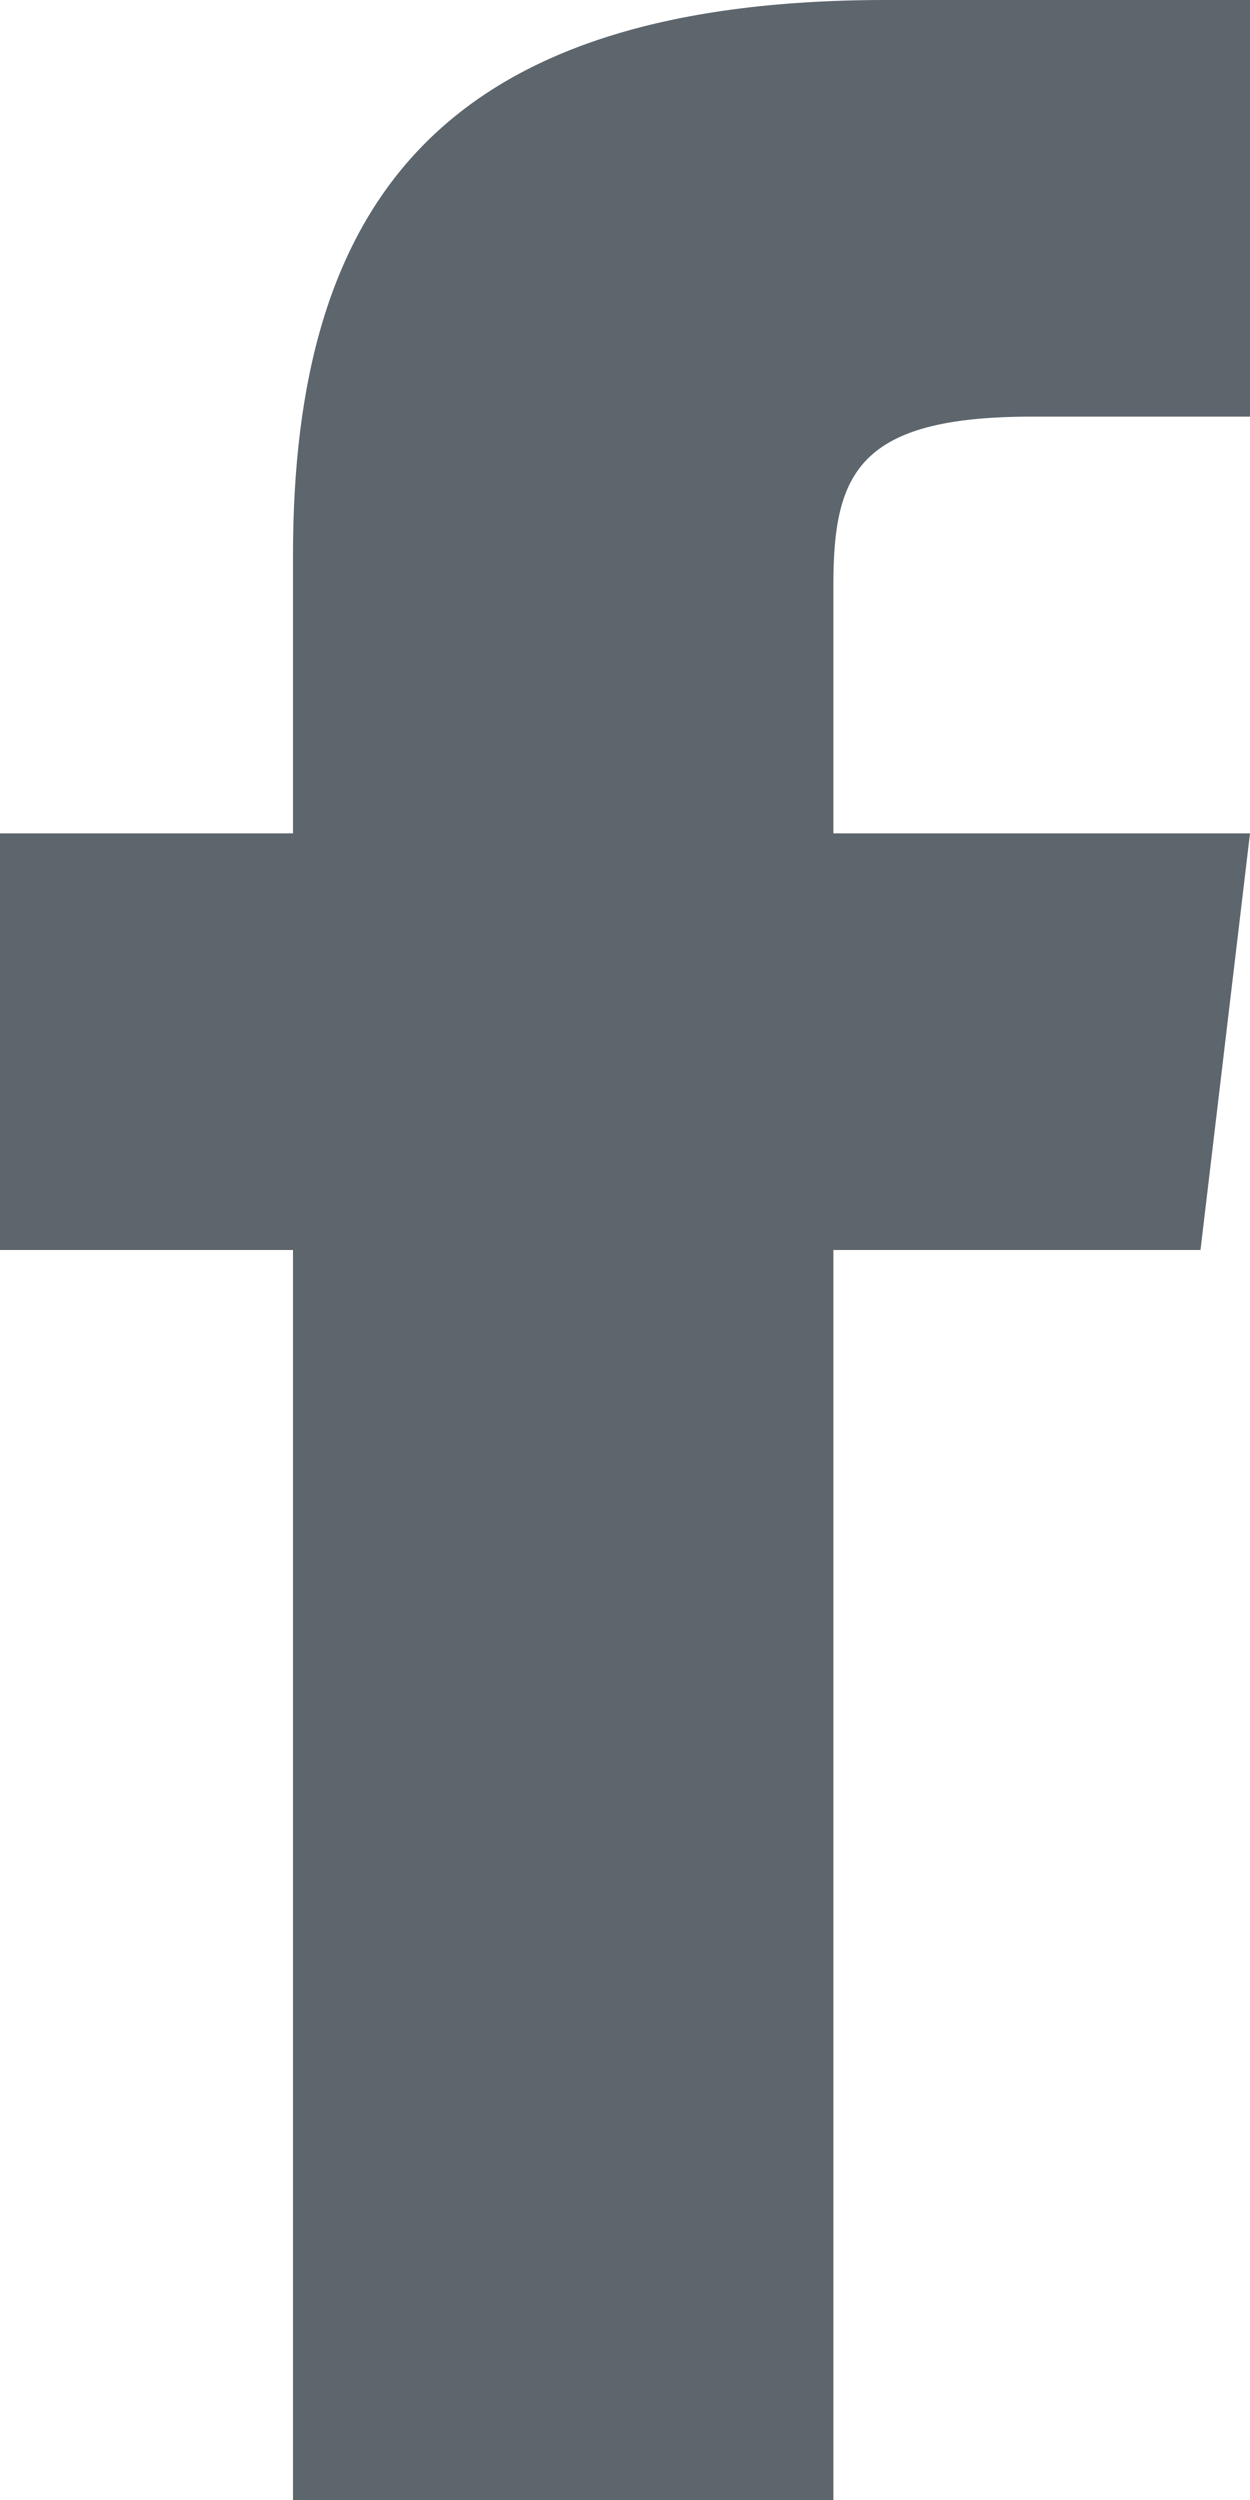
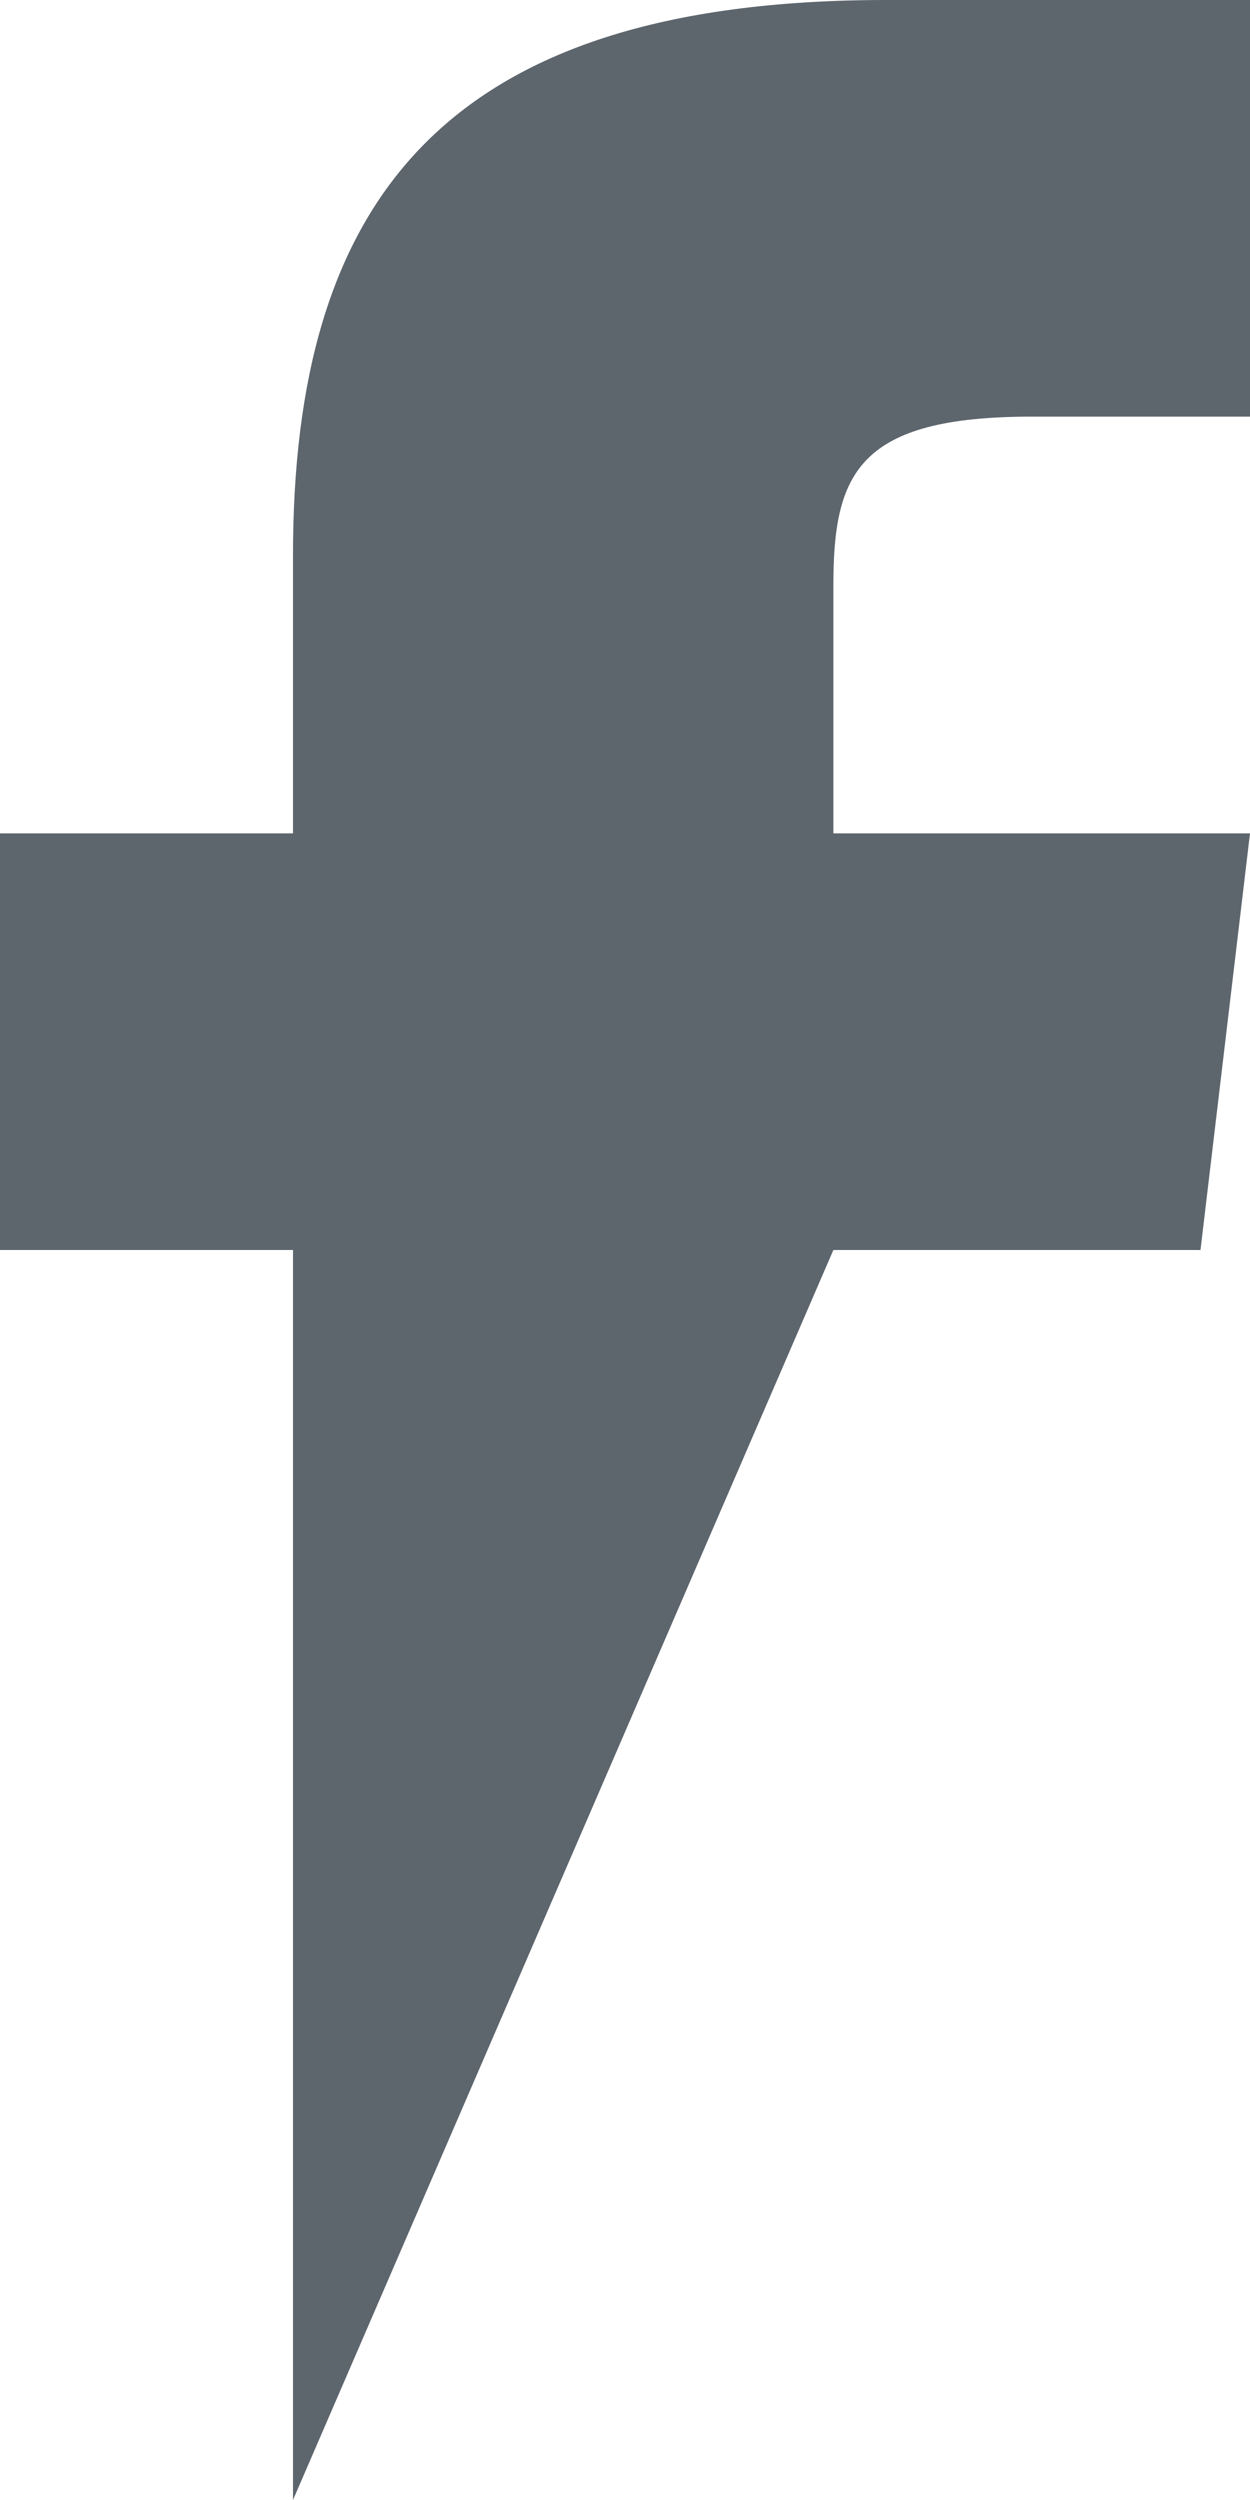
<svg xmlns="http://www.w3.org/2000/svg" xmlns:xlink="http://www.w3.org/1999/xlink" width="10px" height="20px" viewBox="0 0 10 20" version="1.1">
  <title>8D8BB9F0-CFEB-41C8-8678-748305C1E27F</title>
  <defs>
-     <path d="M6.667,6.667 L6.667,4.682 C6.667,3.786 6.865,3.333 8.255,3.333 L10,3.333 L10,0 L7.089,0 C3.521,0 2.344,1.635 2.344,4.443 L2.344,6.667 L0,6.667 L0,10 L2.344,10 L2.344,20 L6.667,20 L6.667,10 L9.604,10 L10,6.667 L6.667,6.667 Z" id="path-1" />
+     <path d="M6.667,6.667 L6.667,4.682 C6.667,3.786 6.865,3.333 8.255,3.333 L10,3.333 L10,0 L7.089,0 C3.521,0 2.344,1.635 2.344,4.443 L2.344,6.667 L0,6.667 L0,10 L2.344,10 L2.344,20 L6.667,10 L9.604,10 L10,6.667 L6.667,6.667 Z" id="path-1" />
  </defs>
  <g id="10_Blog" stroke="none" stroke-width="1" fill="none" fill-rule="evenodd">
    <g id="10_Blog_04_detail_article_V3" transform="translate(-1116, -6000)">
      <g id="Group-6" transform="translate(0, 374)">
        <g id="Group" transform="translate(0, 5505)">
          <g id="Group-2" transform="translate(149, 0)">
            <g id="Group-5" transform="translate(2, 101)">
              <g id="Group-4" transform="translate(959, 19)">
                <g id="🎨-Color" transform="translate(6, 1)">
                  <mask id="mask-2" fill="white">
                    <use xlink:href="#path-1" />
                  </mask>
                  <use id="Mask" fill="#5D656D" fill-rule="nonzero" xlink:href="#path-1" />
                </g>
              </g>
            </g>
          </g>
        </g>
      </g>
    </g>
  </g>
</svg>